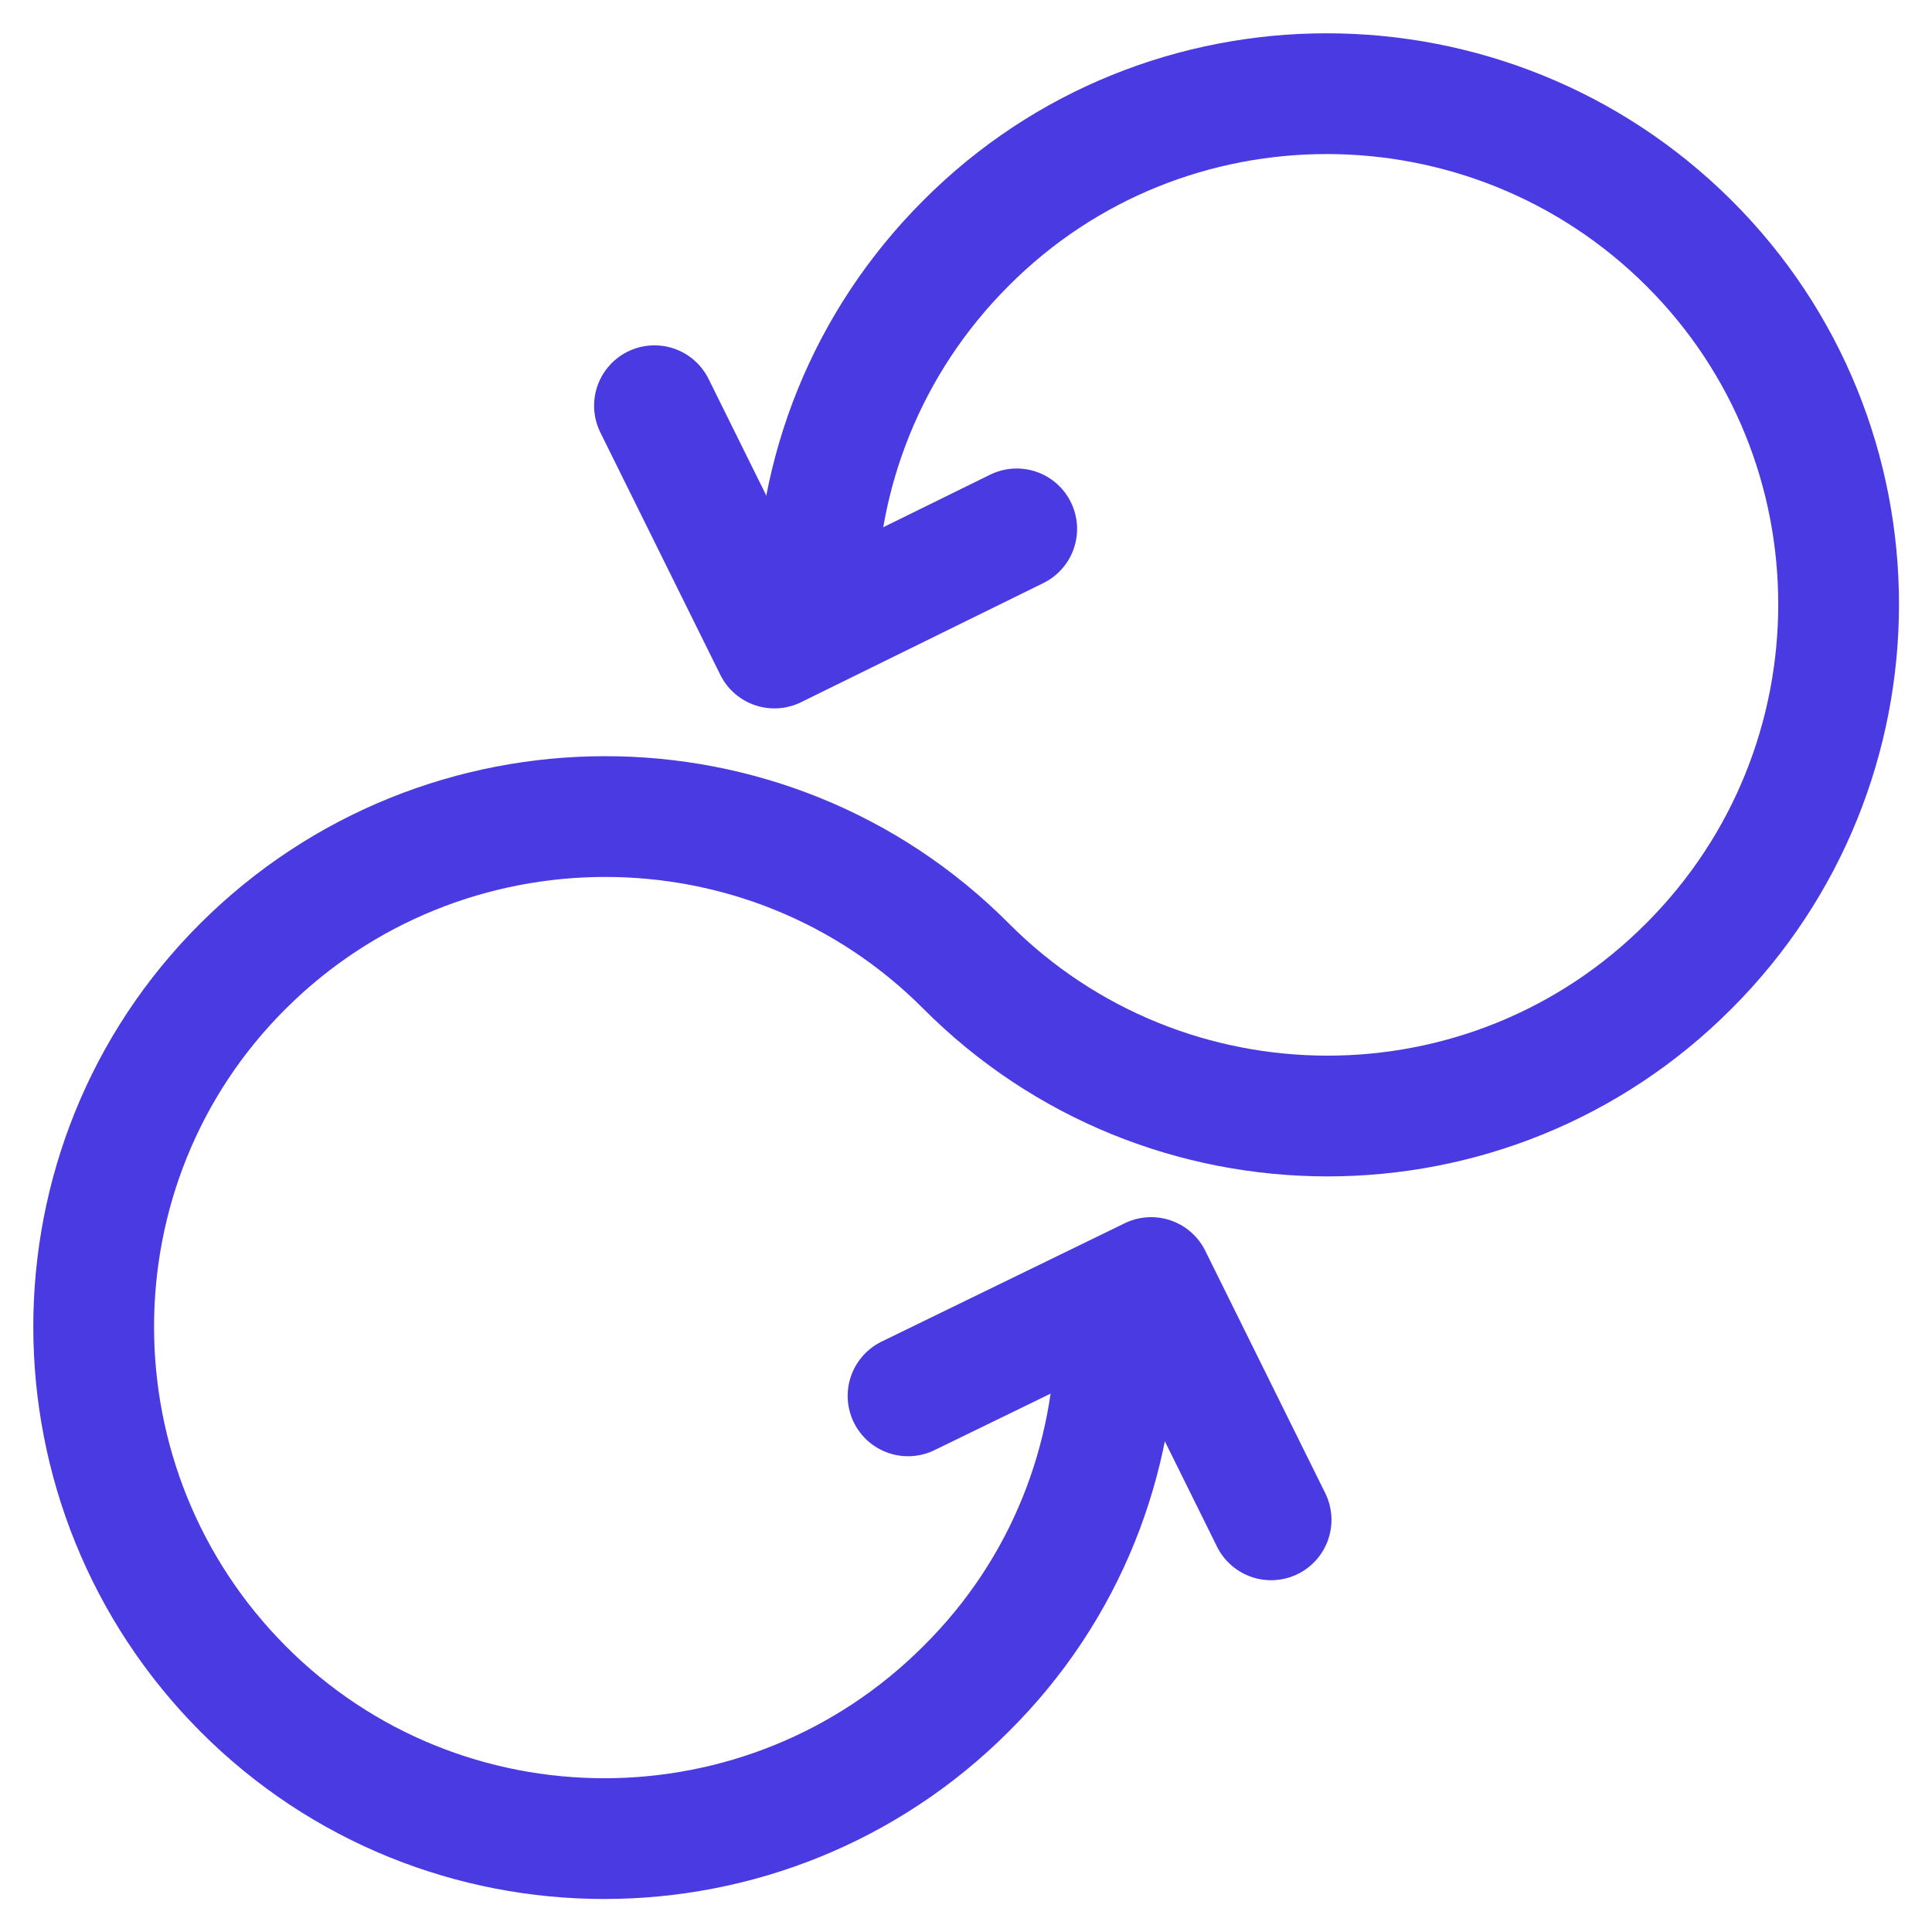
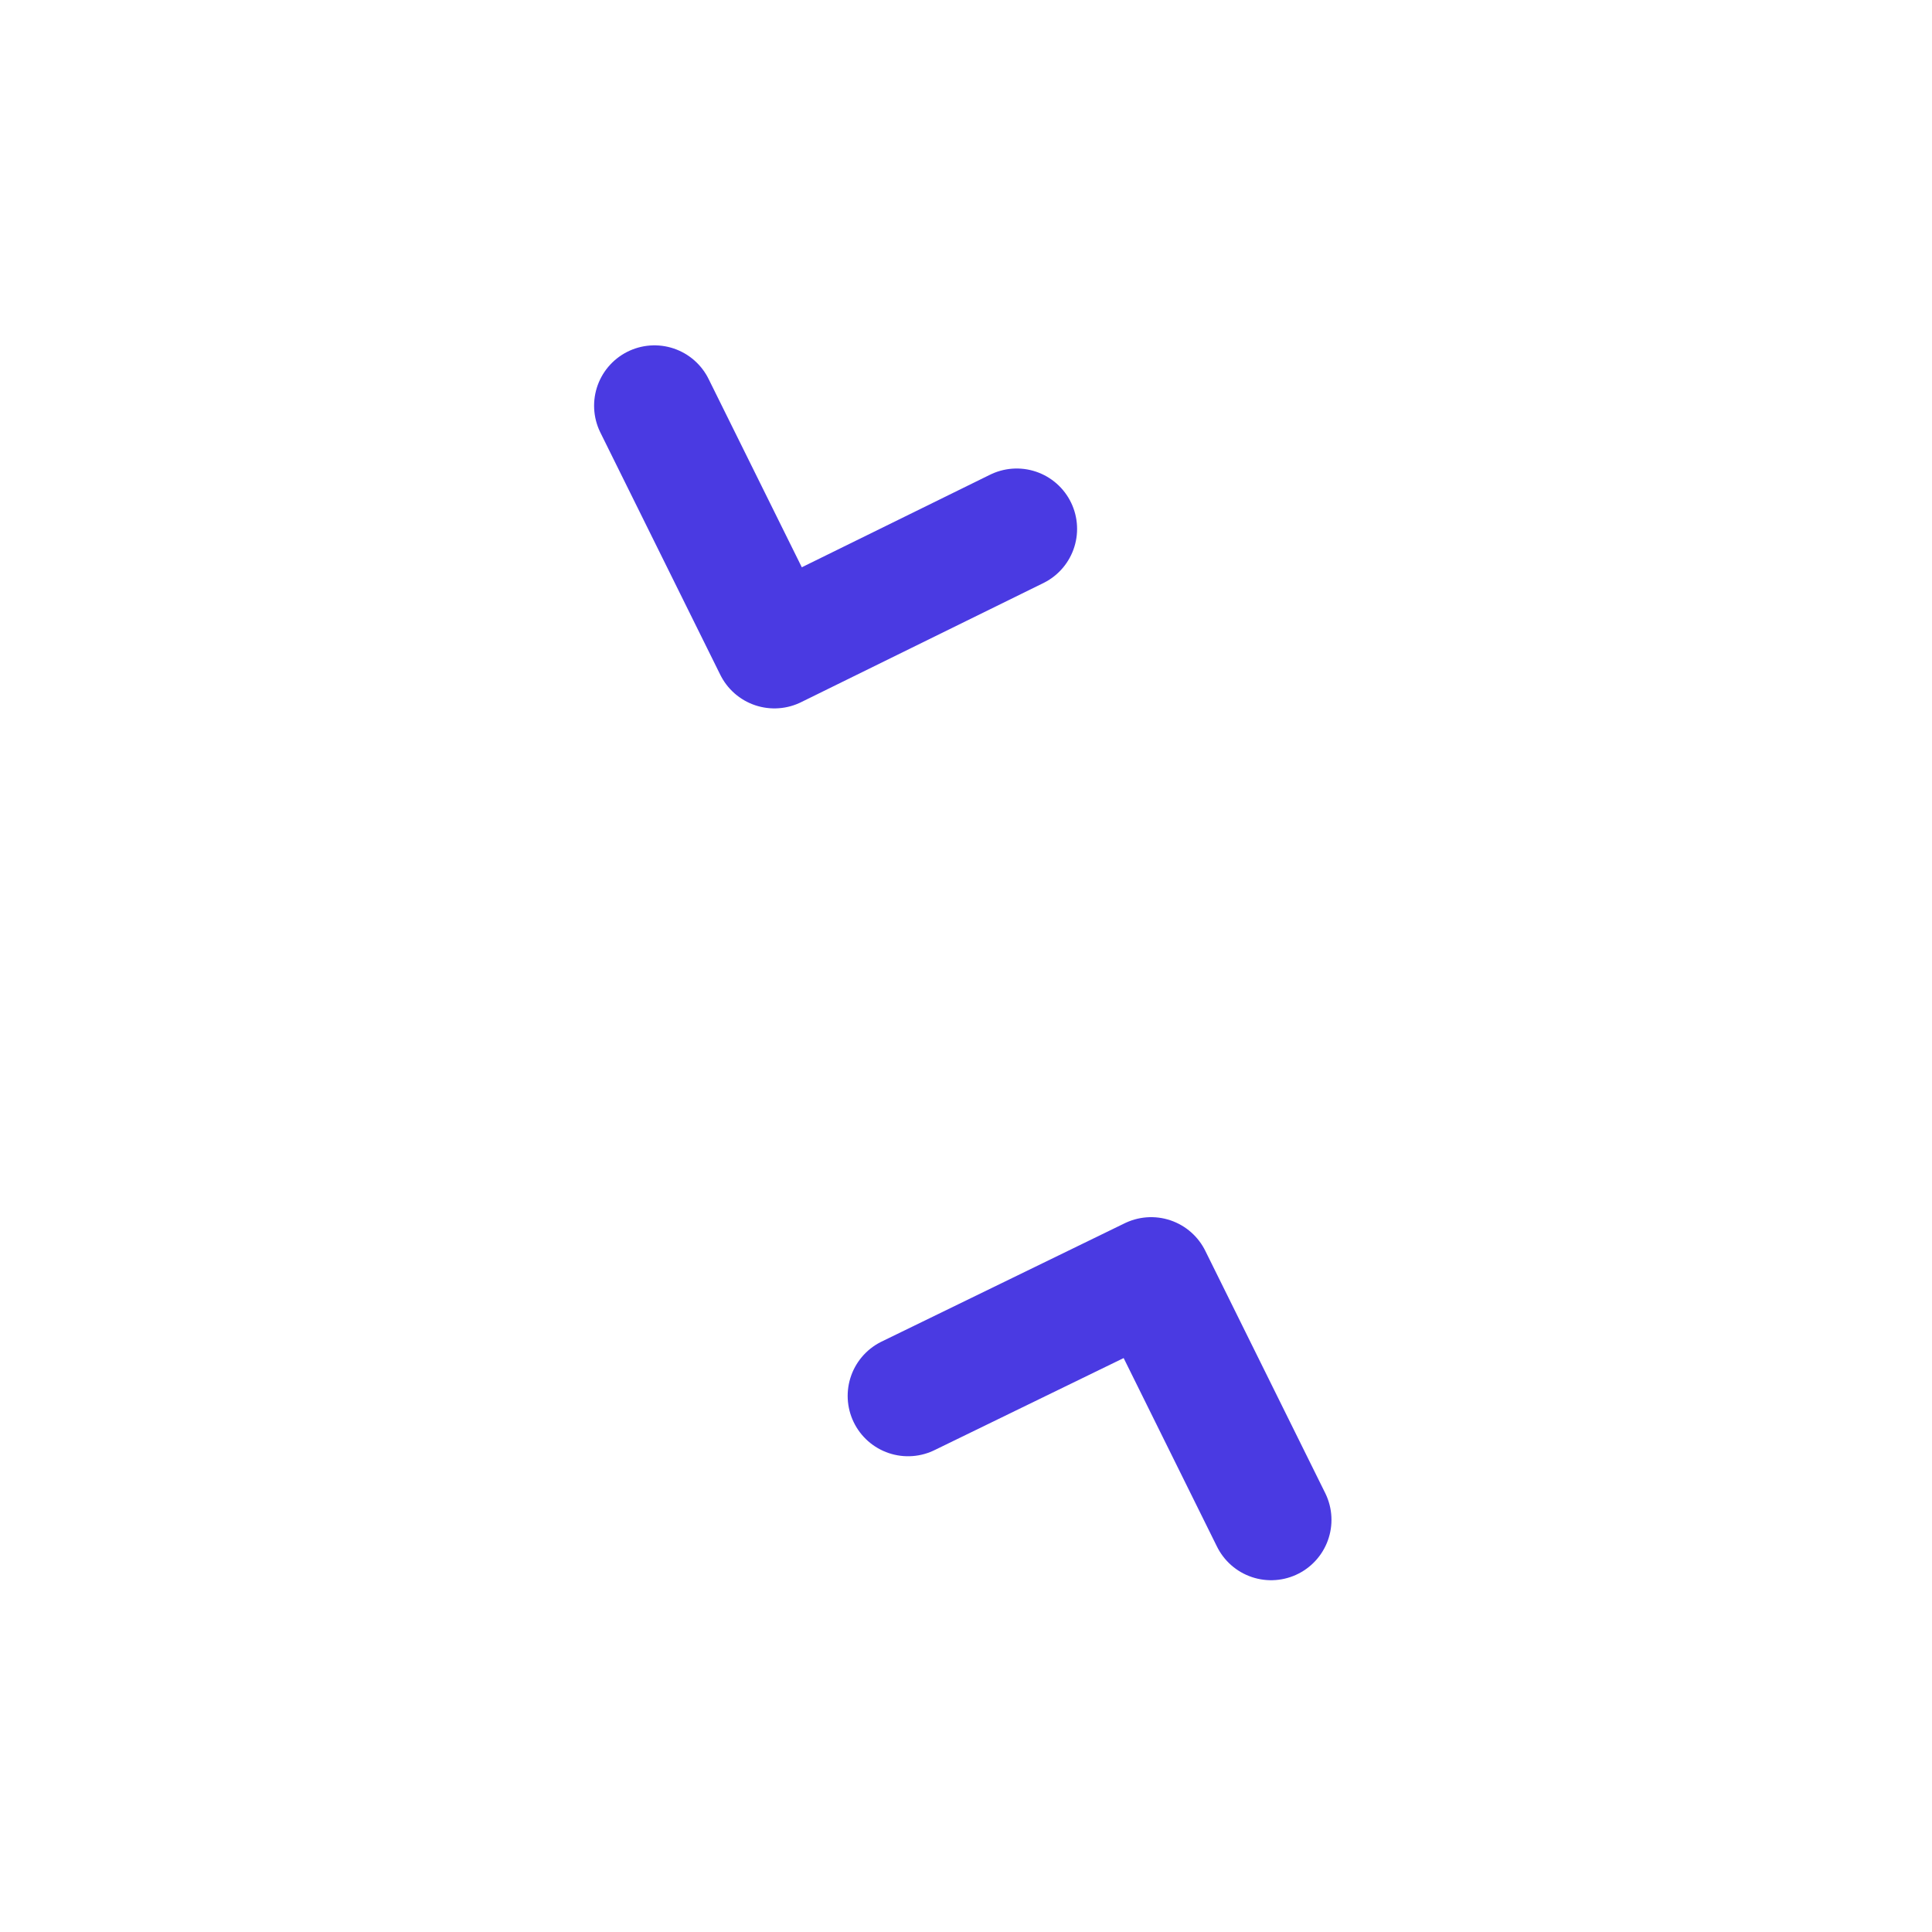
<svg xmlns="http://www.w3.org/2000/svg" id="Layer_1" data-name="Layer 1" viewBox="0 0 24 24">
  <defs>
    <style>
      .cls-1 {
        fill: none;
        stroke: #4a3ae2;
        stroke-linecap: round;
        stroke-linejoin: round;
        stroke-width: 1.5px;
      }
    </style>
  </defs>
  <polyline class="cls-1" points="11.28 17.34 14.3 15.87 15.79 18.88" />
-   <path class="cls-1" d="M13.86,16.49c0,1.63-.61,3.25-1.86,4.49-2.48,2.48-6.51,2.48-8.98,0s-2.48-6.51,0-8.98,6.51-2.48,8.98,0,6.5,2.49,8.98,0c2.48-2.48,2.48-6.51,0-8.98s-6.51-2.48-8.98,0c-1.24,1.24-1.86,2.86-1.86,4.49" />
  <polyline class="cls-1" points="12.63 6.57 9.62 8.05 8.13 5.04" />
</svg>